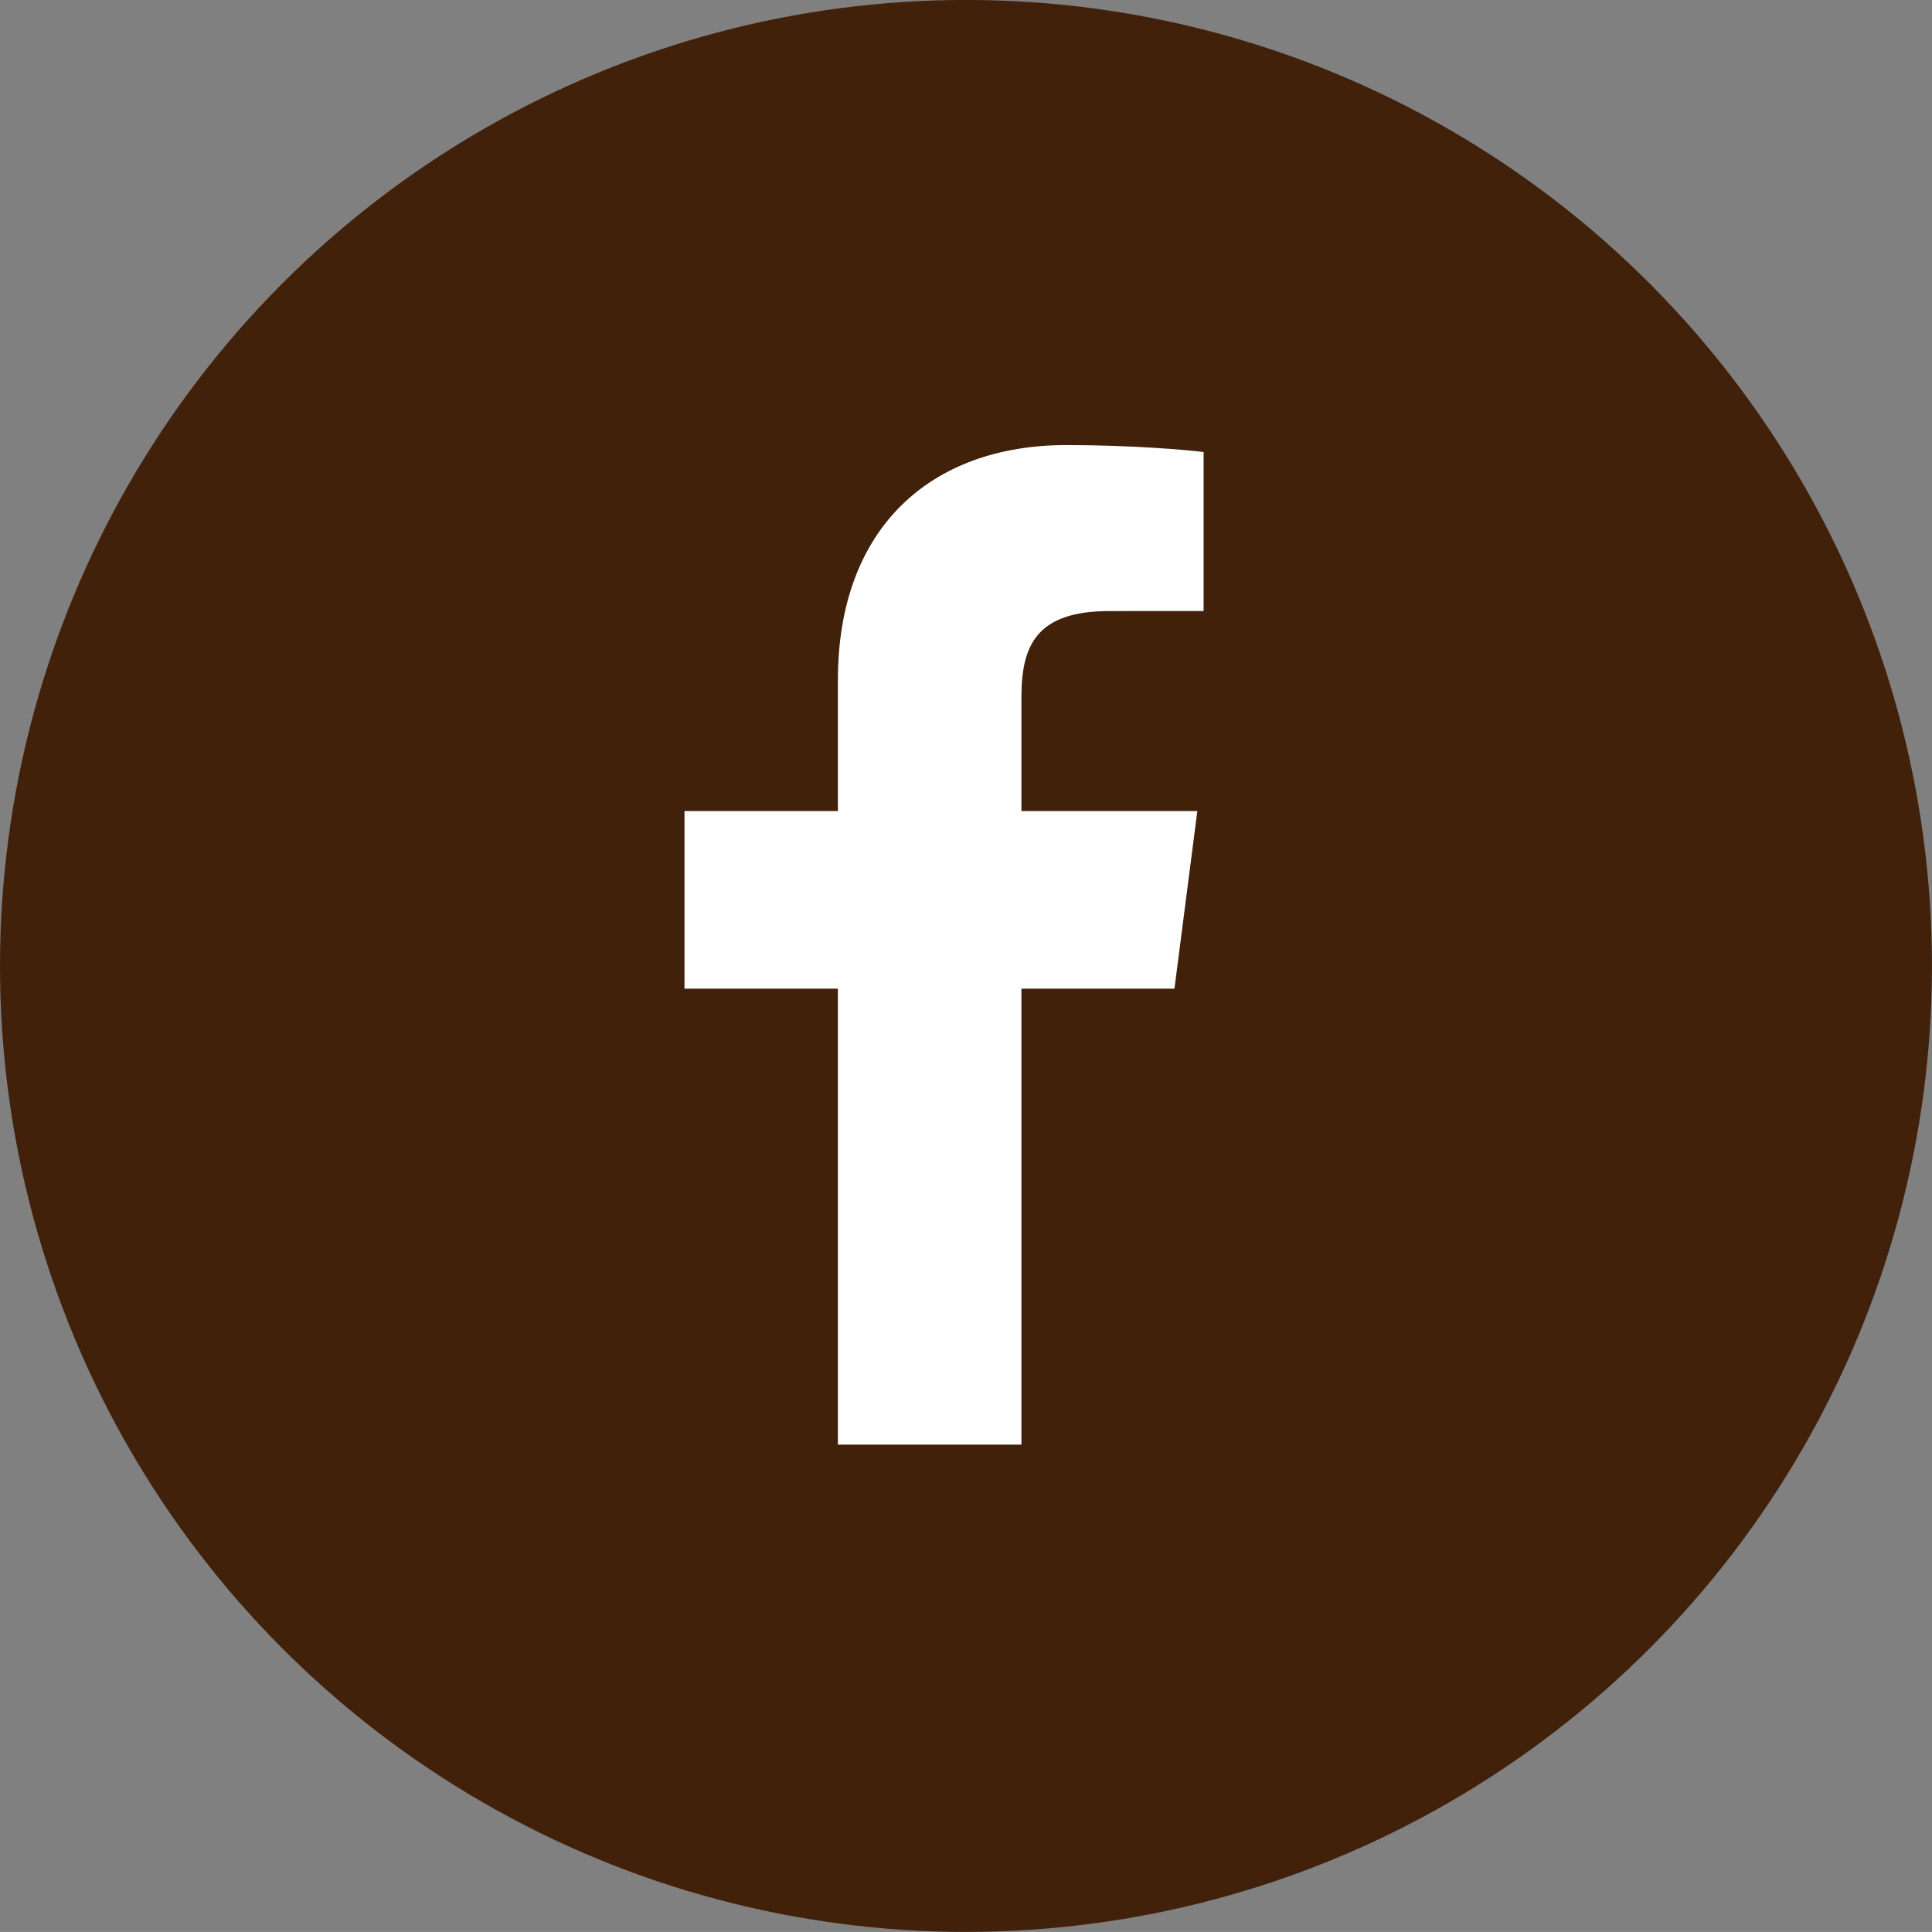
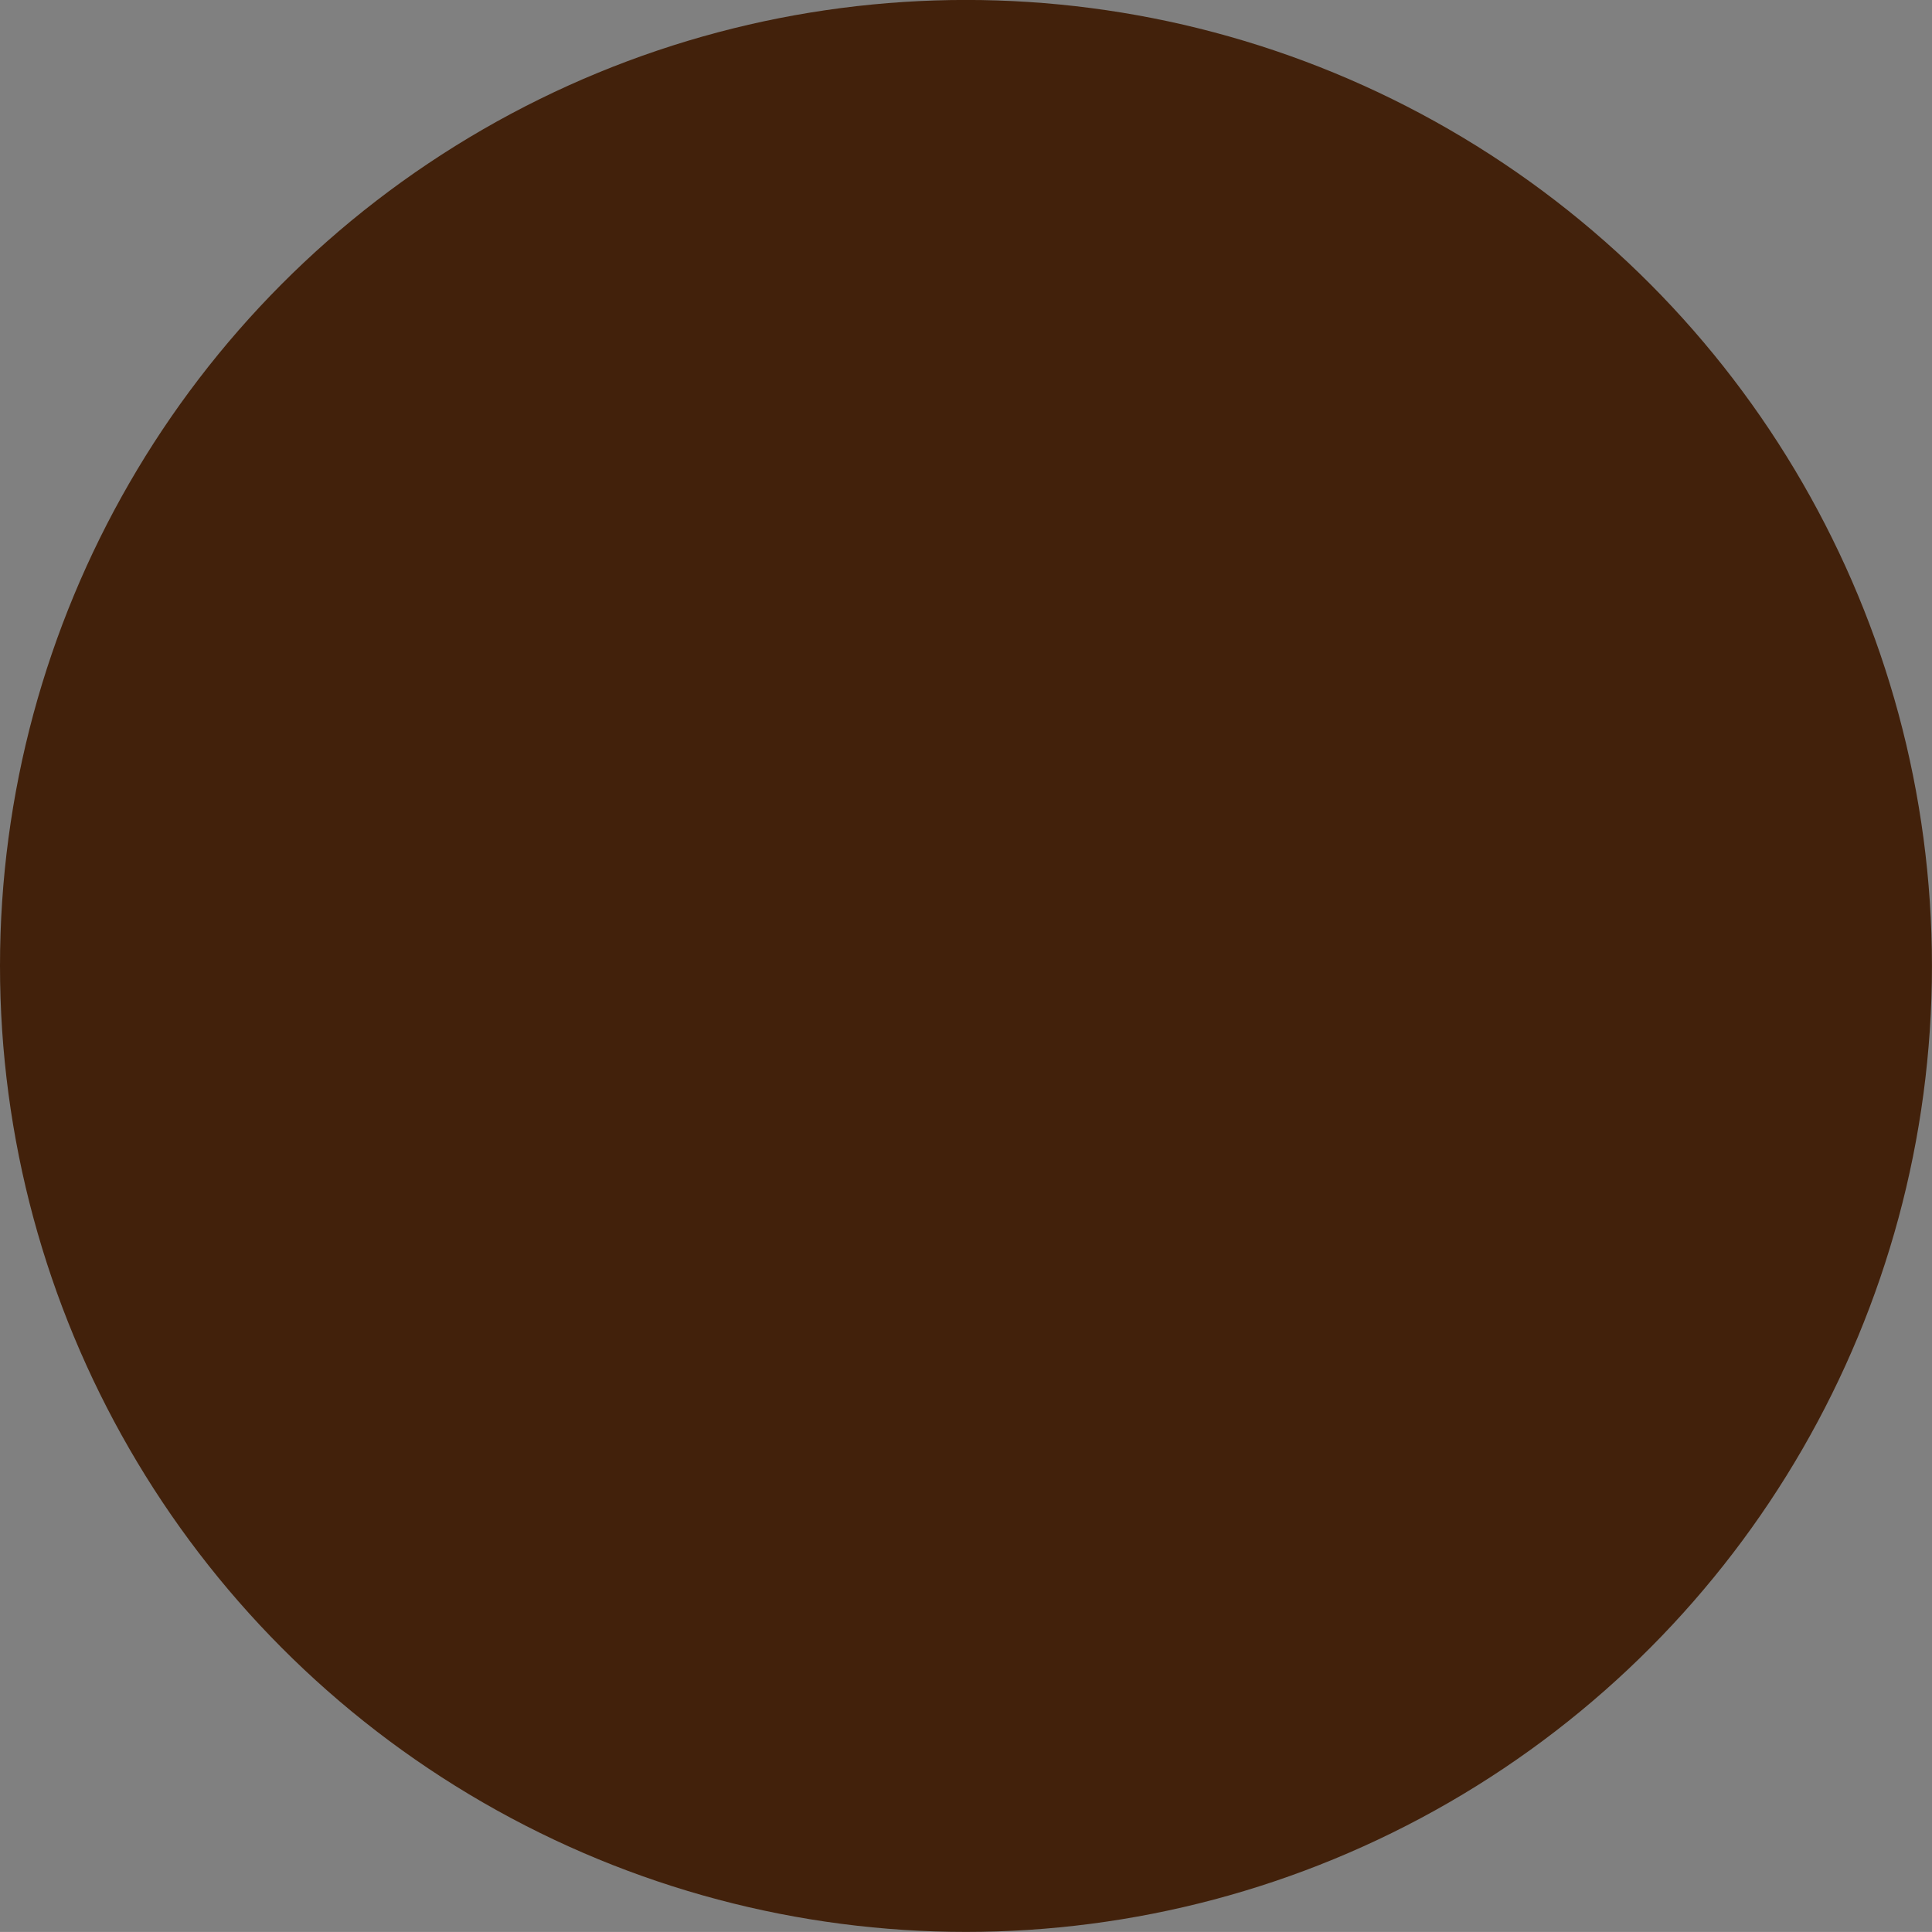
<svg xmlns="http://www.w3.org/2000/svg" version="1.1" id="レイヤー_1" x="0px" y="0px" width="41.017px" height="41.016px" viewBox="0 0 41.017 41.016" enable-background="new 0 0 41.017 41.016" xml:space="preserve">
  <rect x="0" y="0" width="41.017" height="41.016" fill="#808080" stroke="none" />
  <g>
    <circle fill="#42210B" cx="20.508" cy="20.507" r="20.508" />
    <g>
-       <path fill="#FFFFFF" d="M25.553,12.972l-1.998,0.001c-1.566,0-1.87,0.744-1.87,1.836v2.409h3.735l-0.486,3.772h-3.249v9.68h-3.896    v-9.68h-3.257v-3.772h3.257v-2.783c0-3.229,1.972-4.986,4.852-4.986c1.381,0,2.566,0.103,2.912,0.148V12.972L25.553,12.972z" />
-     </g>
+       </g>
  </g>
</svg>